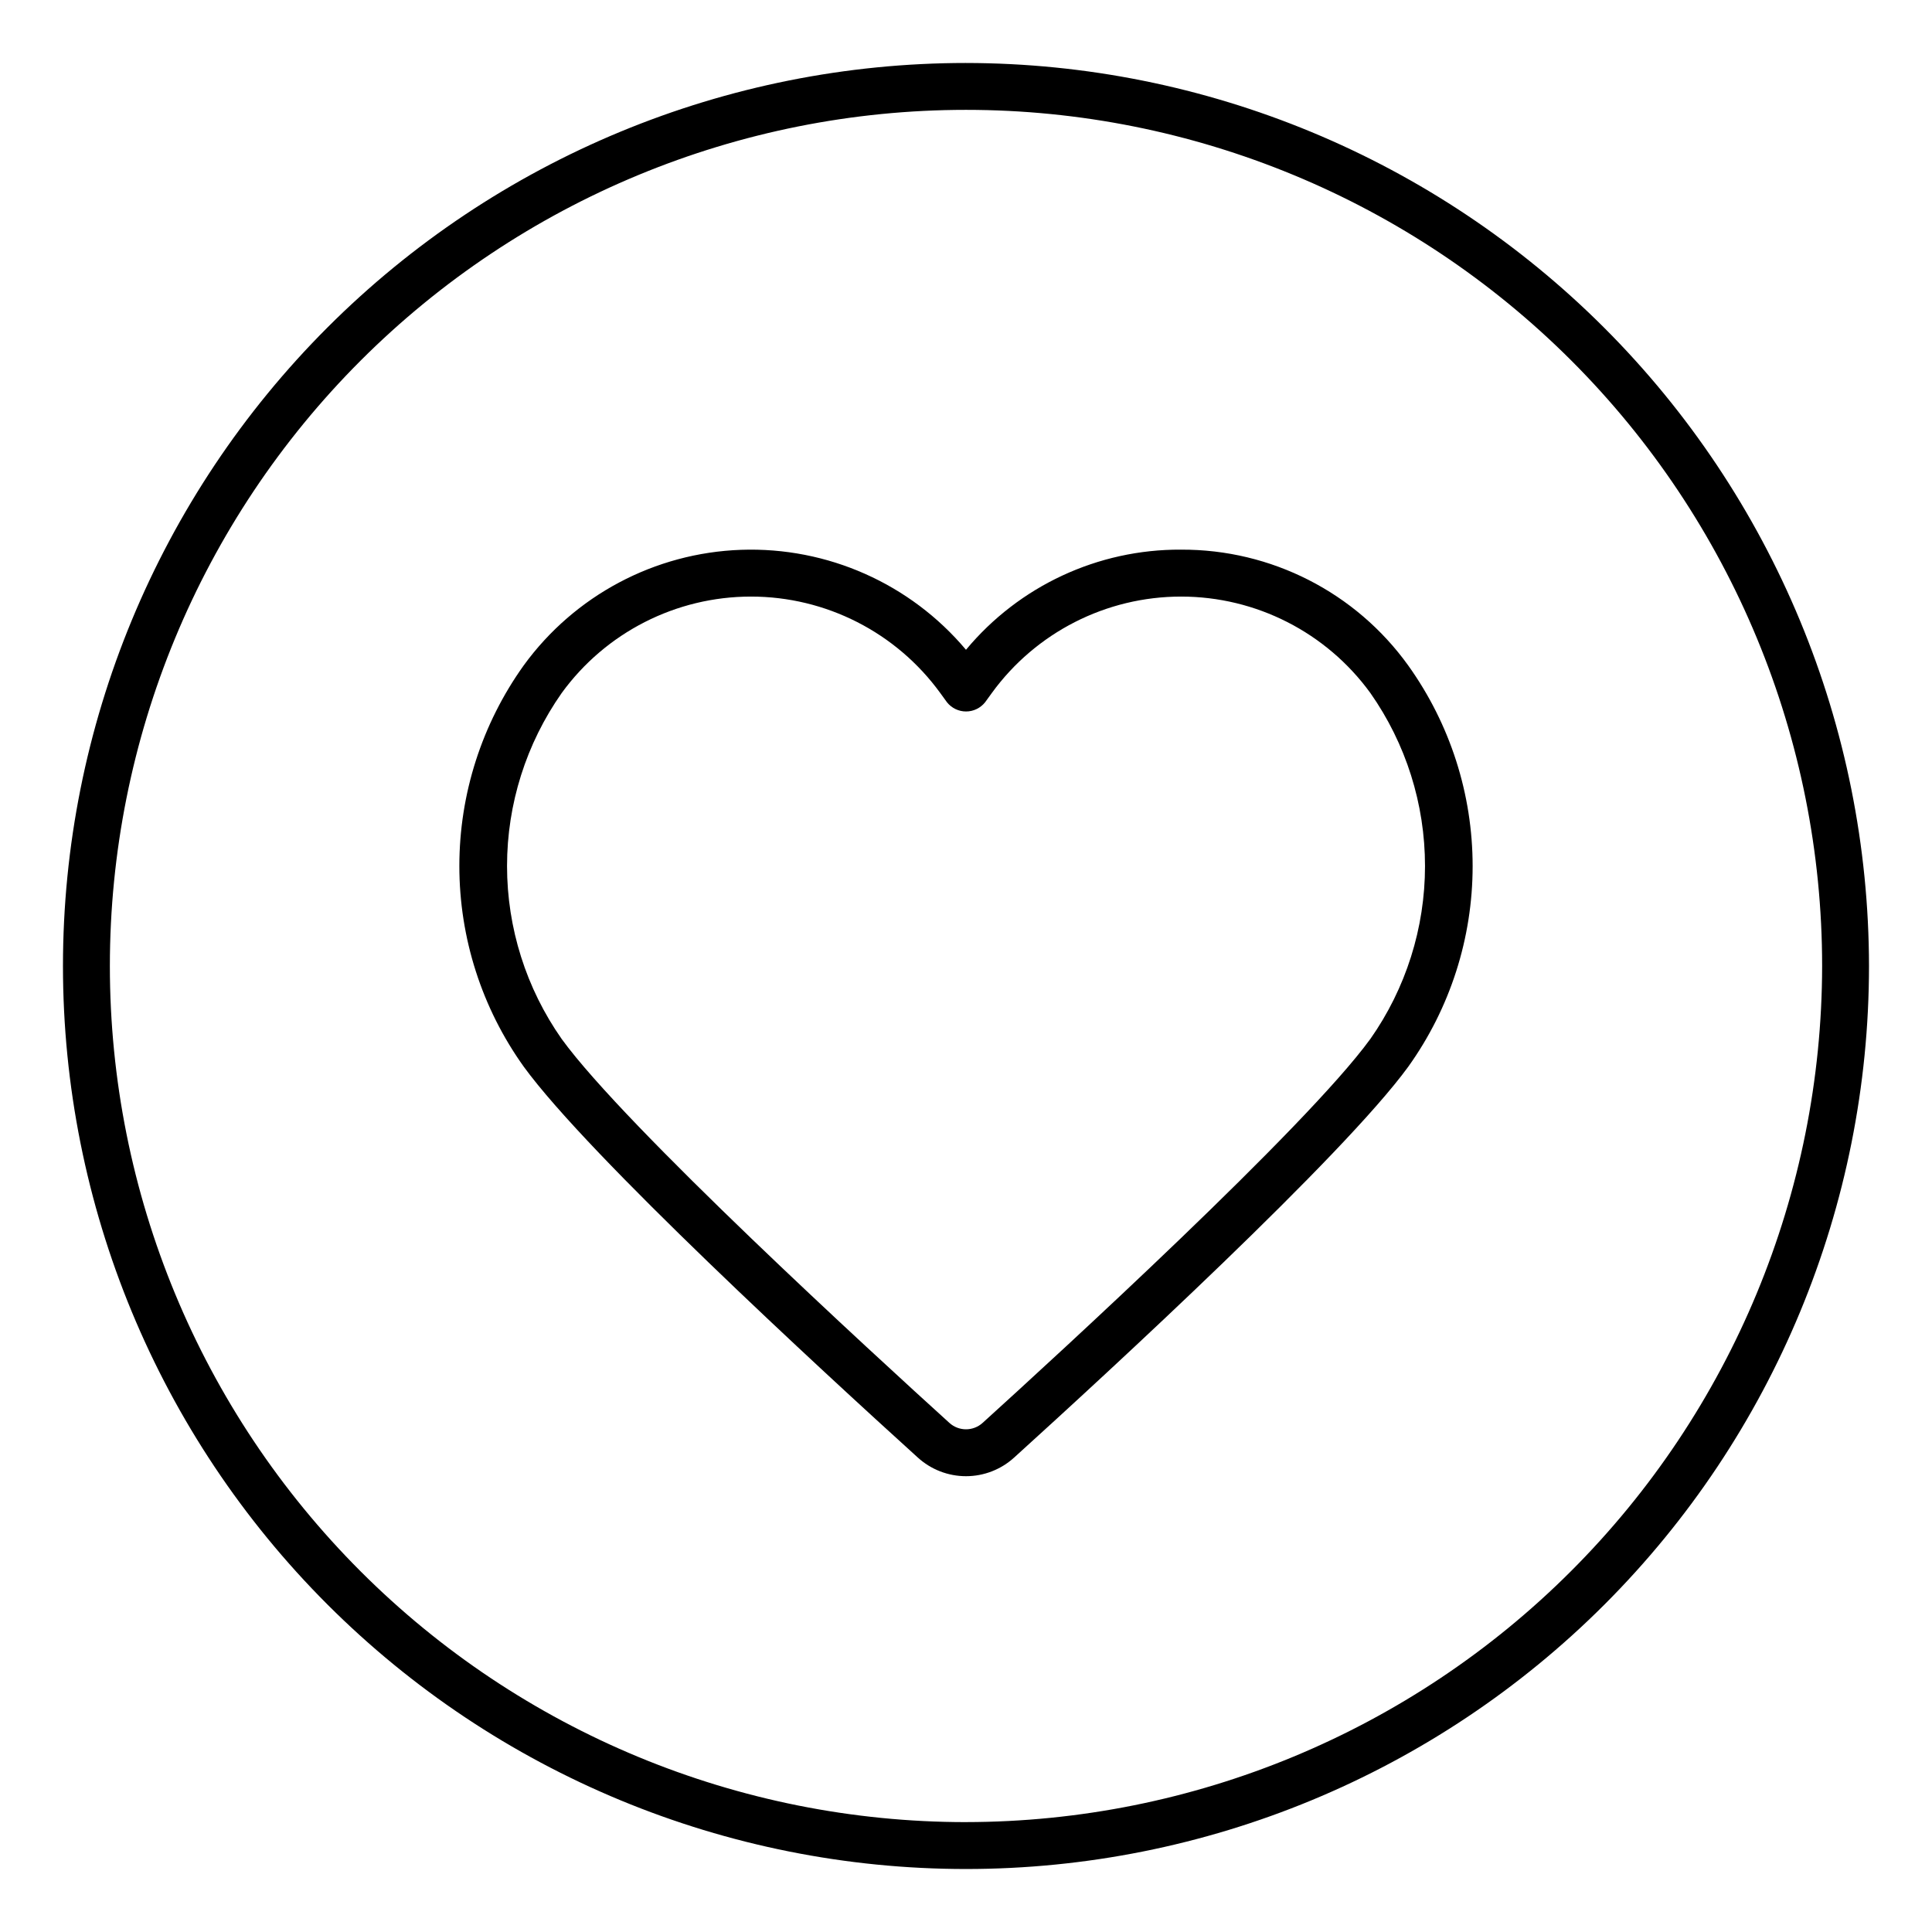
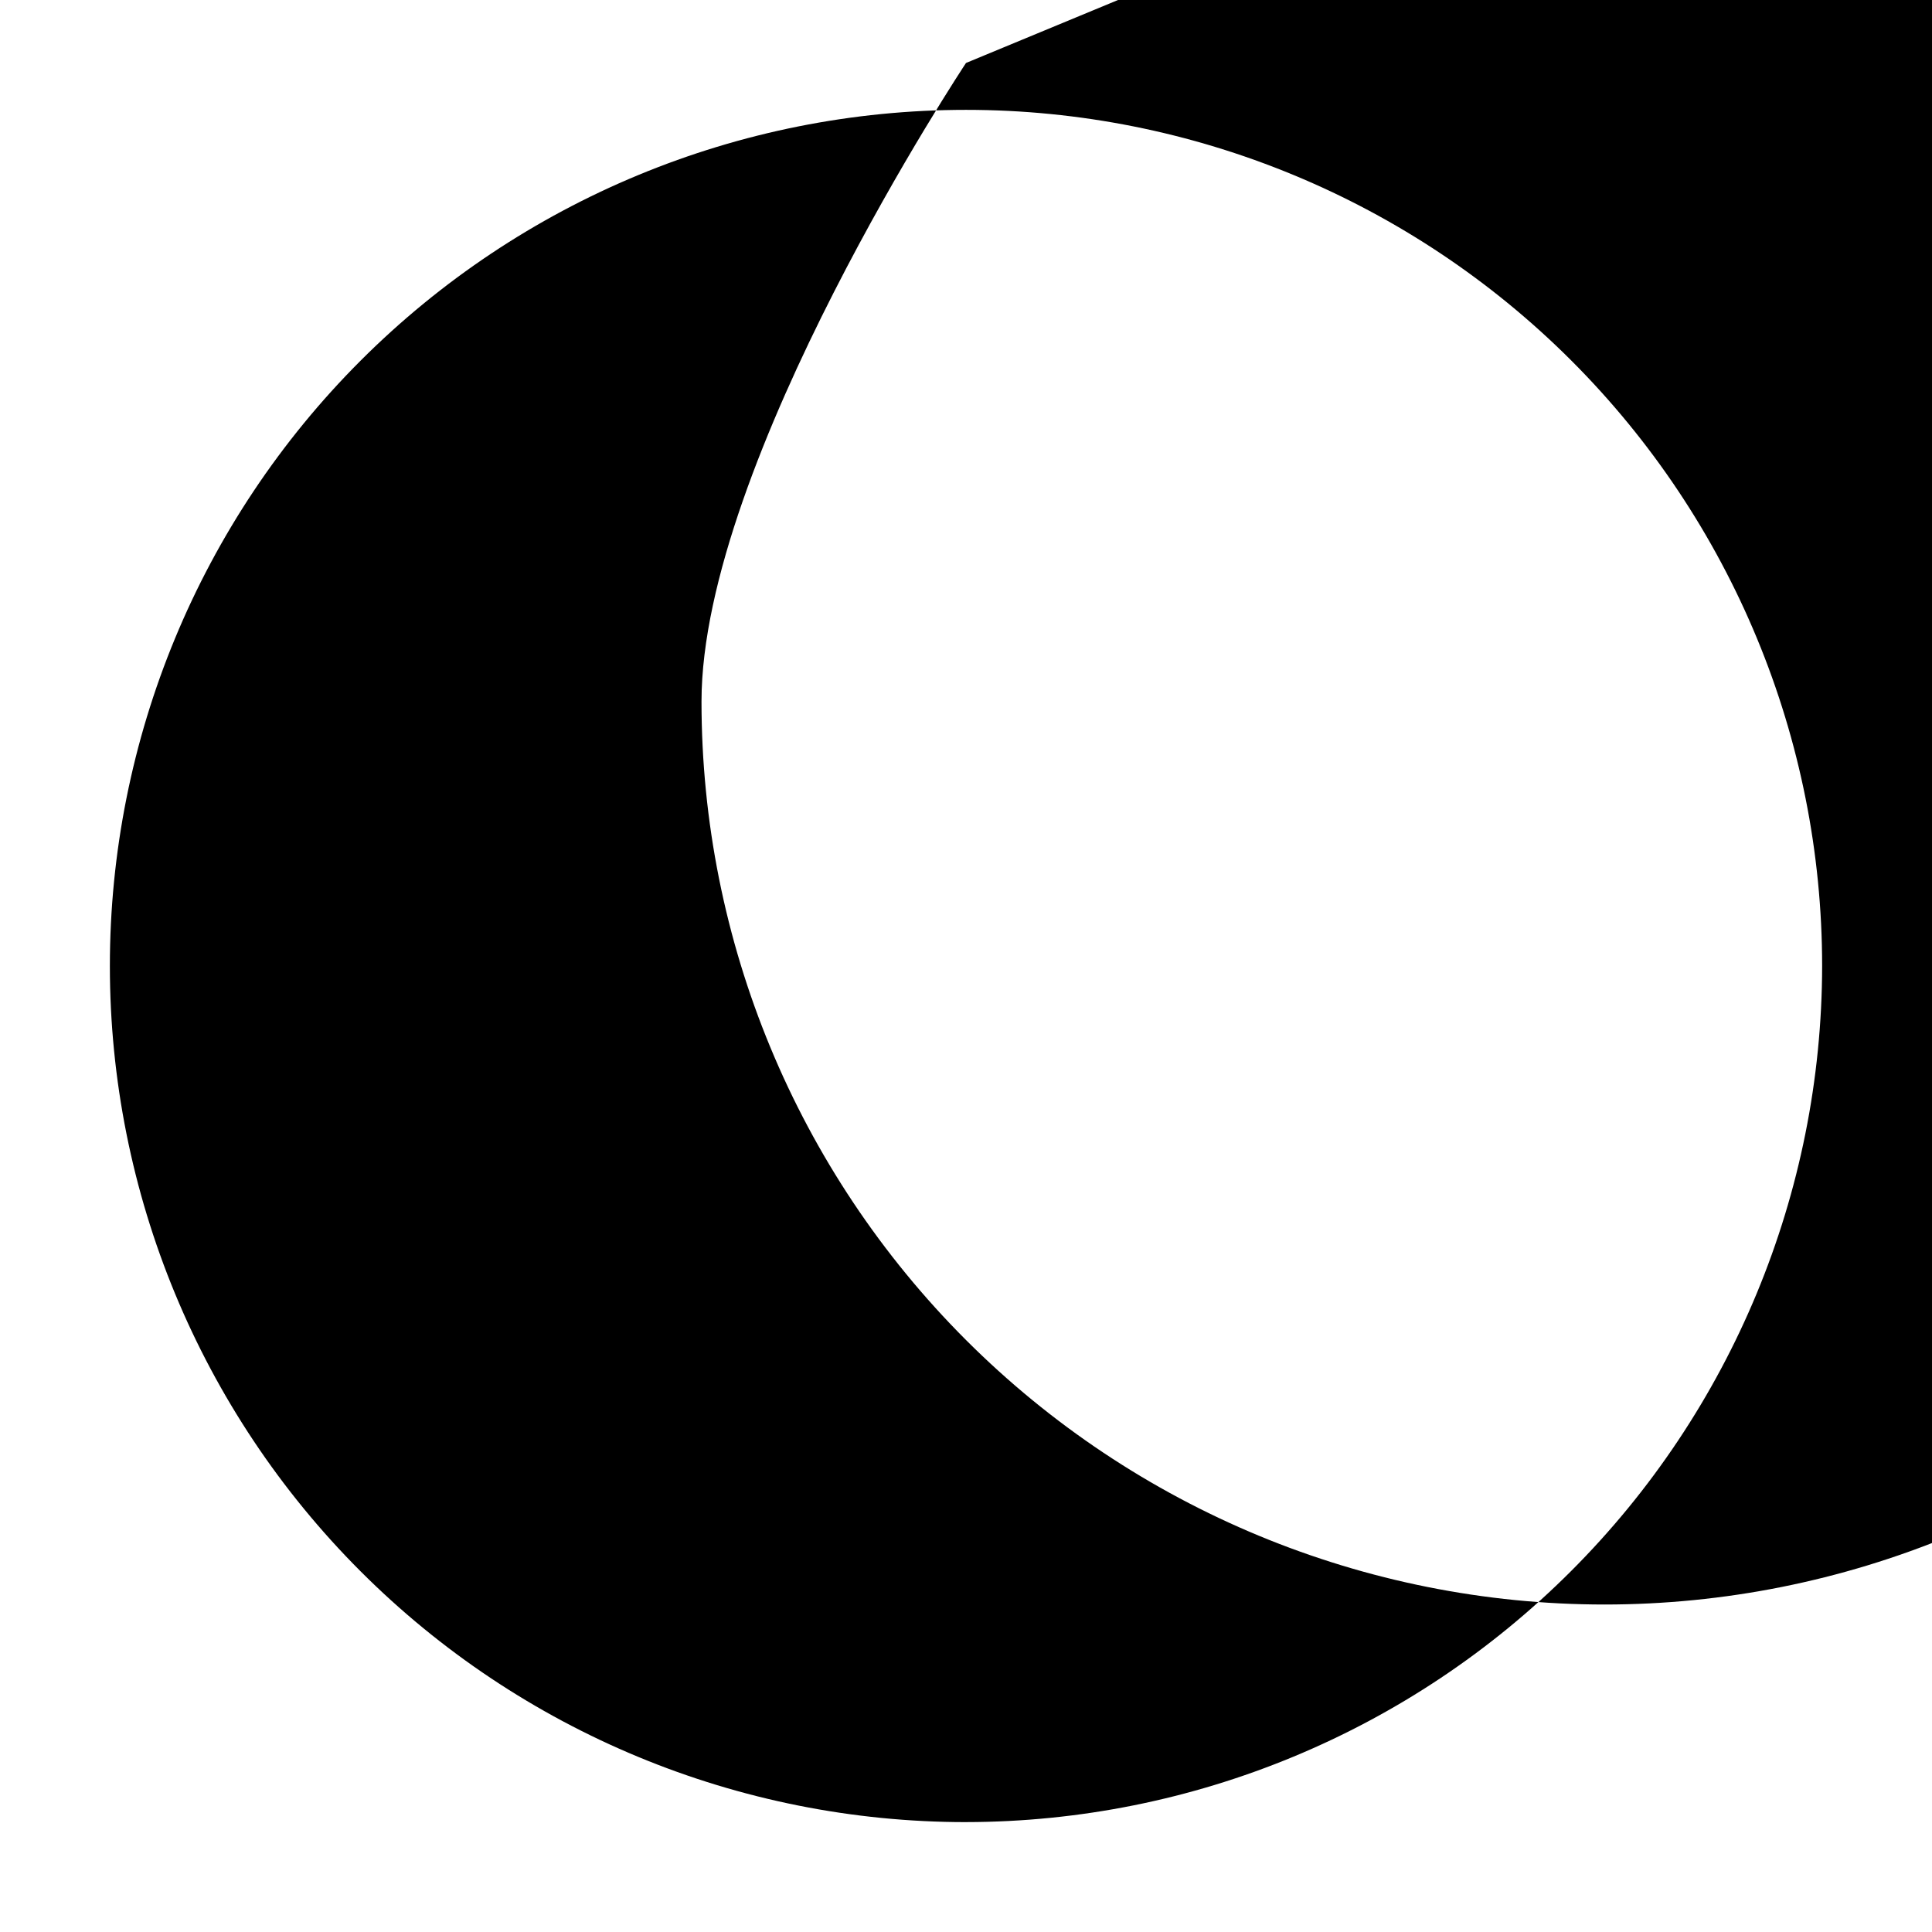
<svg xmlns="http://www.w3.org/2000/svg" fill="#000000" width="800px" height="800px" version="1.1" viewBox="144 144 512 512">
  <g>
-     <path d="m400 160.69c-63.469 0-124.34 25.215-169.22 70.094s-70.094 105.75-70.094 169.22 25.215 124.34 70.094 169.21 105.75 70.094 169.22 70.094 124.34-25.215 169.21-70.094 70.094-105.75 70.094-169.21c-0.07-63.449-25.309-124.28-70.172-169.14s-105.69-70.102-169.14-70.172zm0 466.19c-60.176 0-117.88-23.902-160.43-66.453-42.551-42.547-66.453-100.25-66.453-160.43 0-60.176 23.902-117.88 66.453-160.43 42.547-42.551 100.25-66.453 160.43-66.453 60.172 0 117.88 23.902 160.43 66.453 42.551 42.547 66.453 100.25 66.453 160.43-0.066 60.148-23.992 117.82-66.527 160.35-42.531 42.535-100.2 66.461-160.35 66.527z" />
-     <path d="m456.97 289.66c-22.004-0.117-42.906 9.621-56.973 26.539-14.738-17.527-36.723-27.297-59.609-26.492-22.887 0.809-44.129 12.102-57.594 30.625-11.098 15.508-17.062 34.102-17.062 53.168 0 19.07 5.965 37.664 17.062 53.172 17.211 23.68 78.762 80.328 104.43 103.59v-0.004c3.492 3.184 8.047 4.949 12.773 4.949 4.723 0 9.277-1.766 12.77-4.949 25.668-23.258 87.219-79.934 104.43-103.56 11.098-15.508 17.066-34.098 17.066-53.168s-5.969-37.66-17.066-53.168c-13.922-19.379-36.363-30.816-60.227-30.699zm50.164 129.7c-16.957 23.355-82.91 83.742-102.71 101.7-2.504 2.293-6.344 2.293-8.848 0-19.805-17.953-85.758-78.34-102.71-101.7-9.434-13.43-14.496-29.445-14.496-45.859s5.062-32.426 14.496-45.859c11.668-16.047 30.309-25.543 50.152-25.543 19.84 0 38.484 9.496 50.148 25.543l1.805 2.484c1.227 1.531 3.078 2.422 5.039 2.422 1.961 0 3.812-0.891 5.039-2.422l1.805-2.484h-0.004c11.668-16.047 30.312-25.543 50.152-25.543 19.844 0 38.484 9.496 50.152 25.543 9.434 13.434 14.492 29.449 14.488 45.863 0 16.41-5.062 32.426-14.5 45.855z" />
+     <path d="m400 160.69s-70.094 105.75-70.094 169.22 25.215 124.34 70.094 169.21 105.75 70.094 169.22 70.094 124.34-25.215 169.21-70.094 70.094-105.75 70.094-169.21c-0.07-63.449-25.309-124.28-70.172-169.14s-105.69-70.102-169.14-70.172zm0 466.19c-60.176 0-117.88-23.902-160.43-66.453-42.551-42.547-66.453-100.25-66.453-160.43 0-60.176 23.902-117.88 66.453-160.43 42.547-42.551 100.25-66.453 160.43-66.453 60.172 0 117.88 23.902 160.43 66.453 42.551 42.547 66.453 100.25 66.453 160.43-0.066 60.148-23.992 117.82-66.527 160.35-42.531 42.535-100.2 66.461-160.35 66.527z" />
  </g>
</svg>